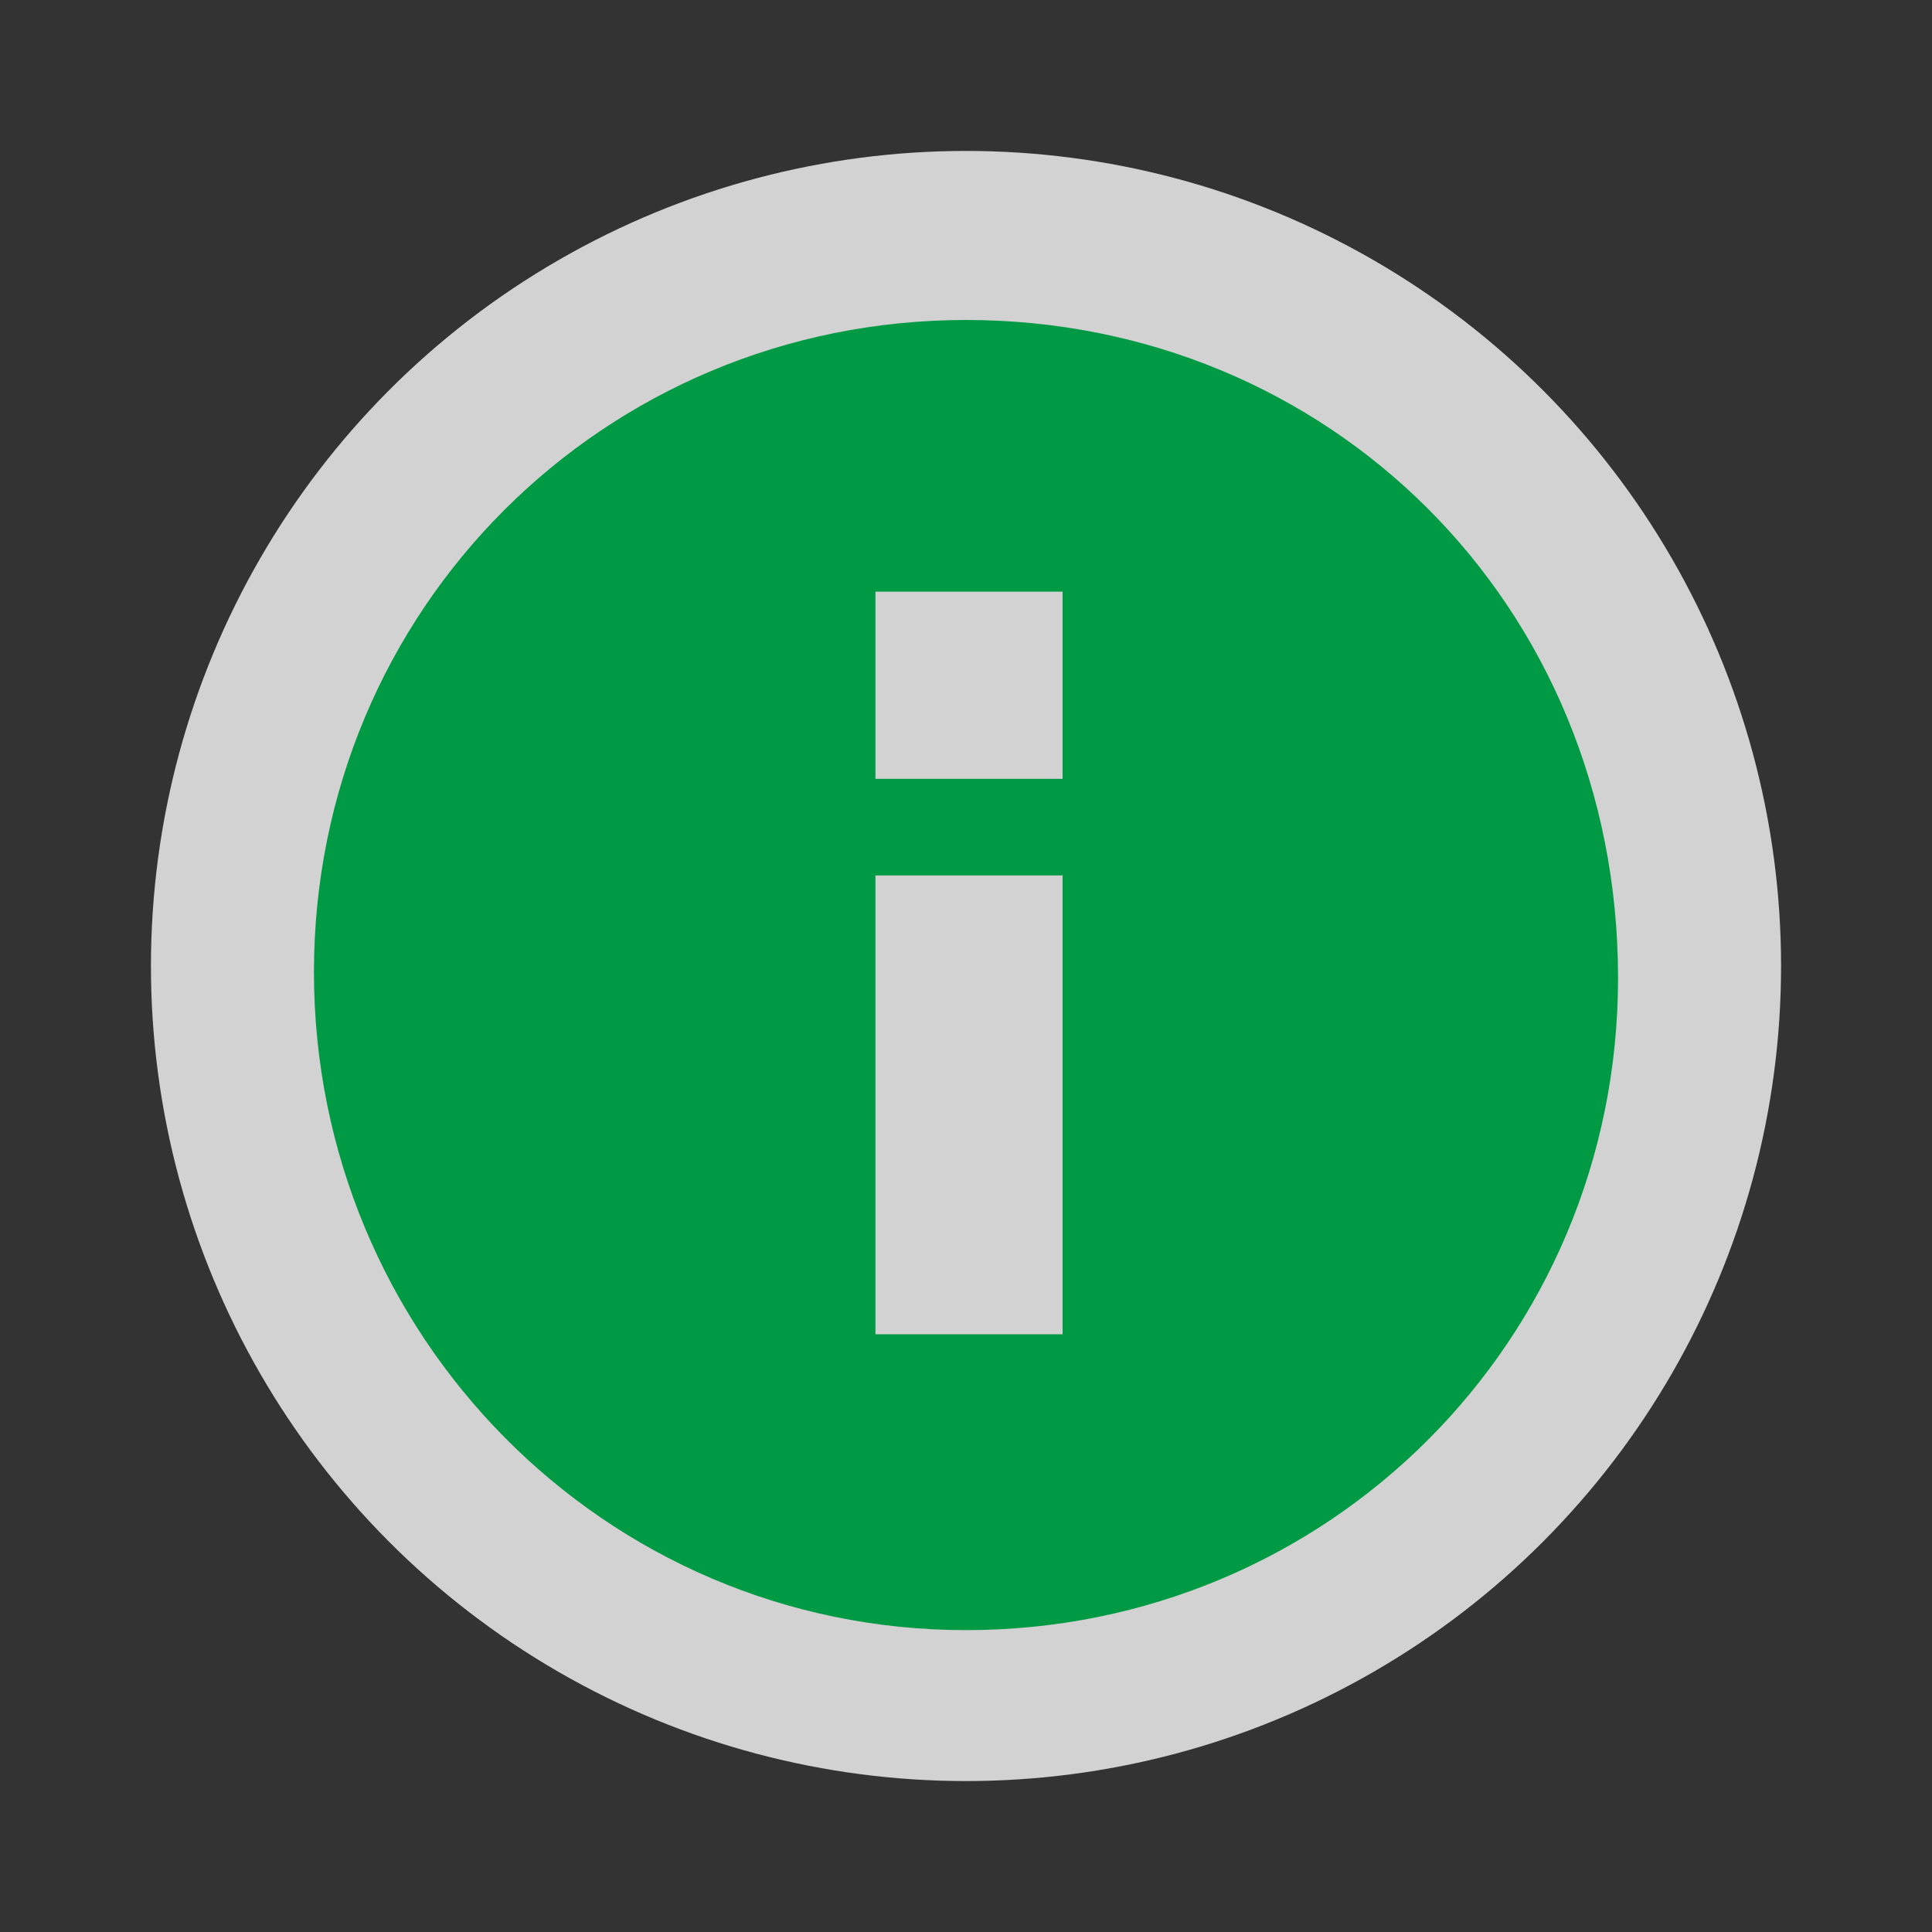
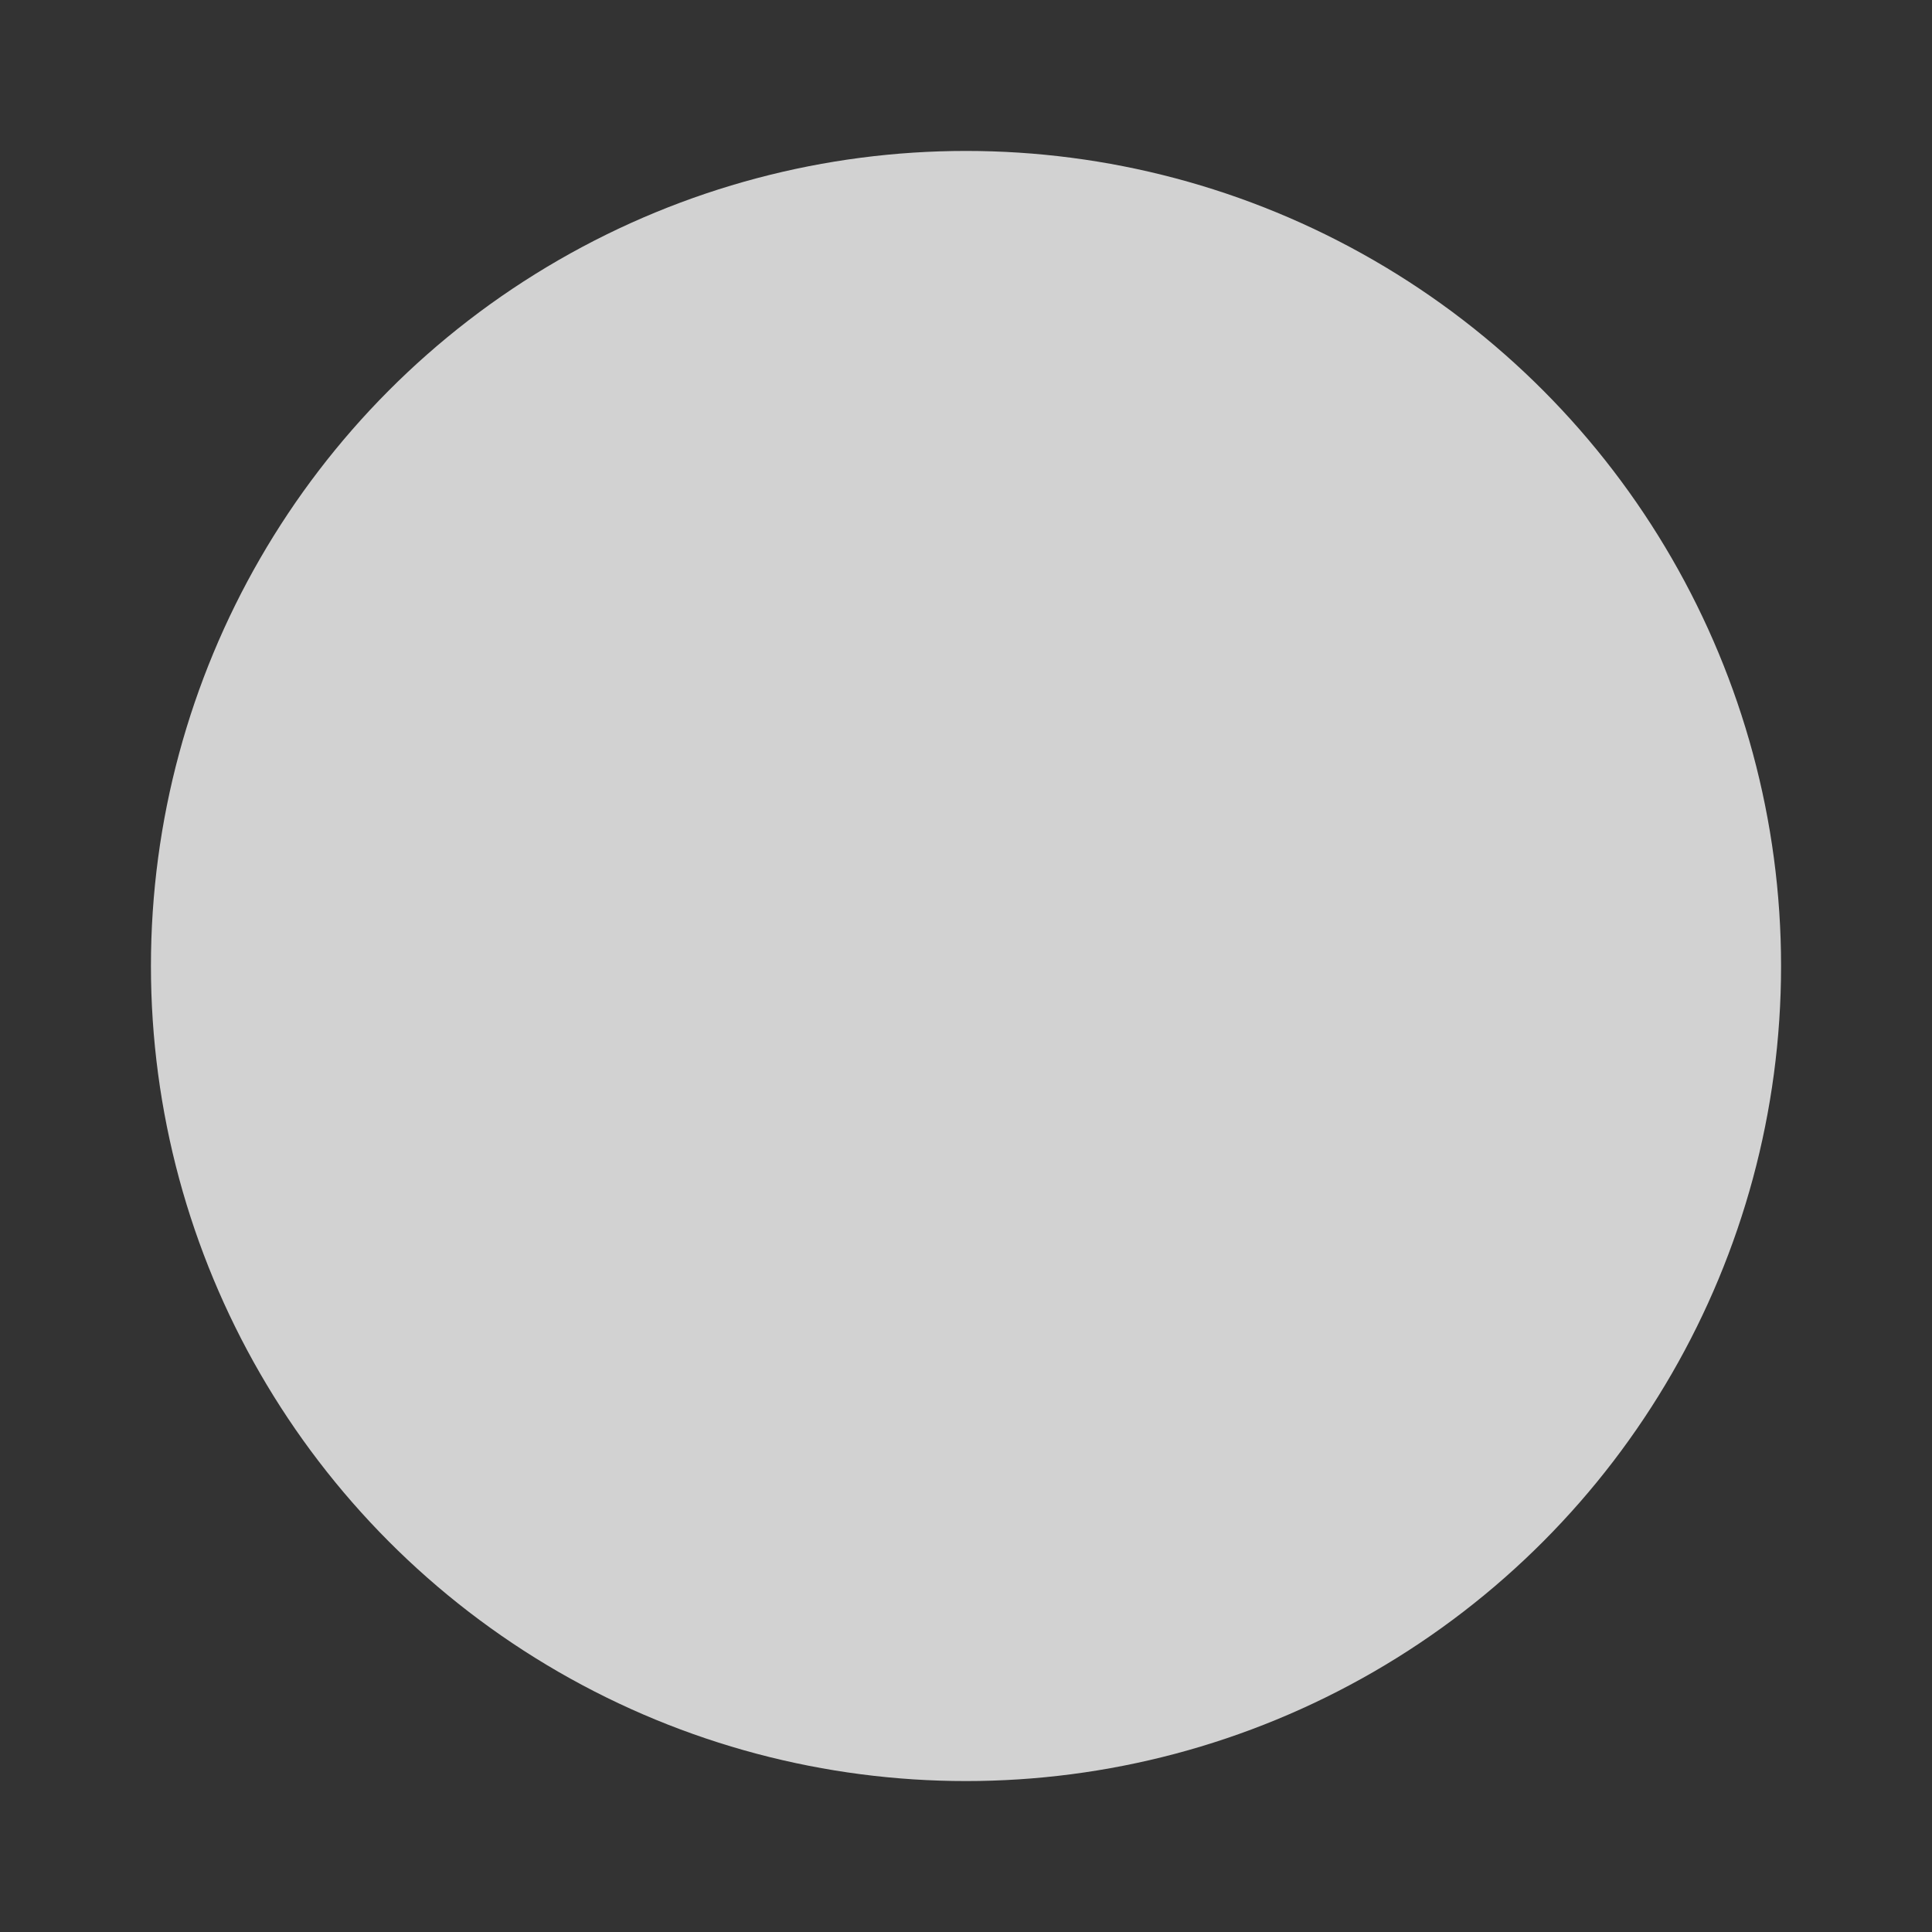
<svg xmlns="http://www.w3.org/2000/svg" version="1.1" id="レイヤー_1" x="0px" y="0px" width="32px" height="32px" viewBox="0 0 32 32" style="enable-background:new 0 0 32 32;" xml:space="preserve">
  <rect x="0" y="0" width="32" height="32" fill="#333333" stroke="none" />
  <style type="text/css">
	.st0{fill:none;}
	.st1{fill:#FFFFFF;fill-opacity:0.78;}
	.st2{fill:#009944;}
</style>
-   <rect class="st0" width="32" height="32" />
  <circle class="st1" cx="16" cy="16" r="13.5" />
-   <path class="st2" d="M16,5.3c-6,0-10.8,4.8-10.8,10.8S10,27,16,27l0,0c6,0,10.8-4.8,10.8-10.8l0,0C26.8,10,22,5.3,16,5.3z M14.5,9.8  h3.1v3.1h-3.1V9.8z M14.5,14.5h3.1v7.6h-3.1V14.5z" />
</svg>